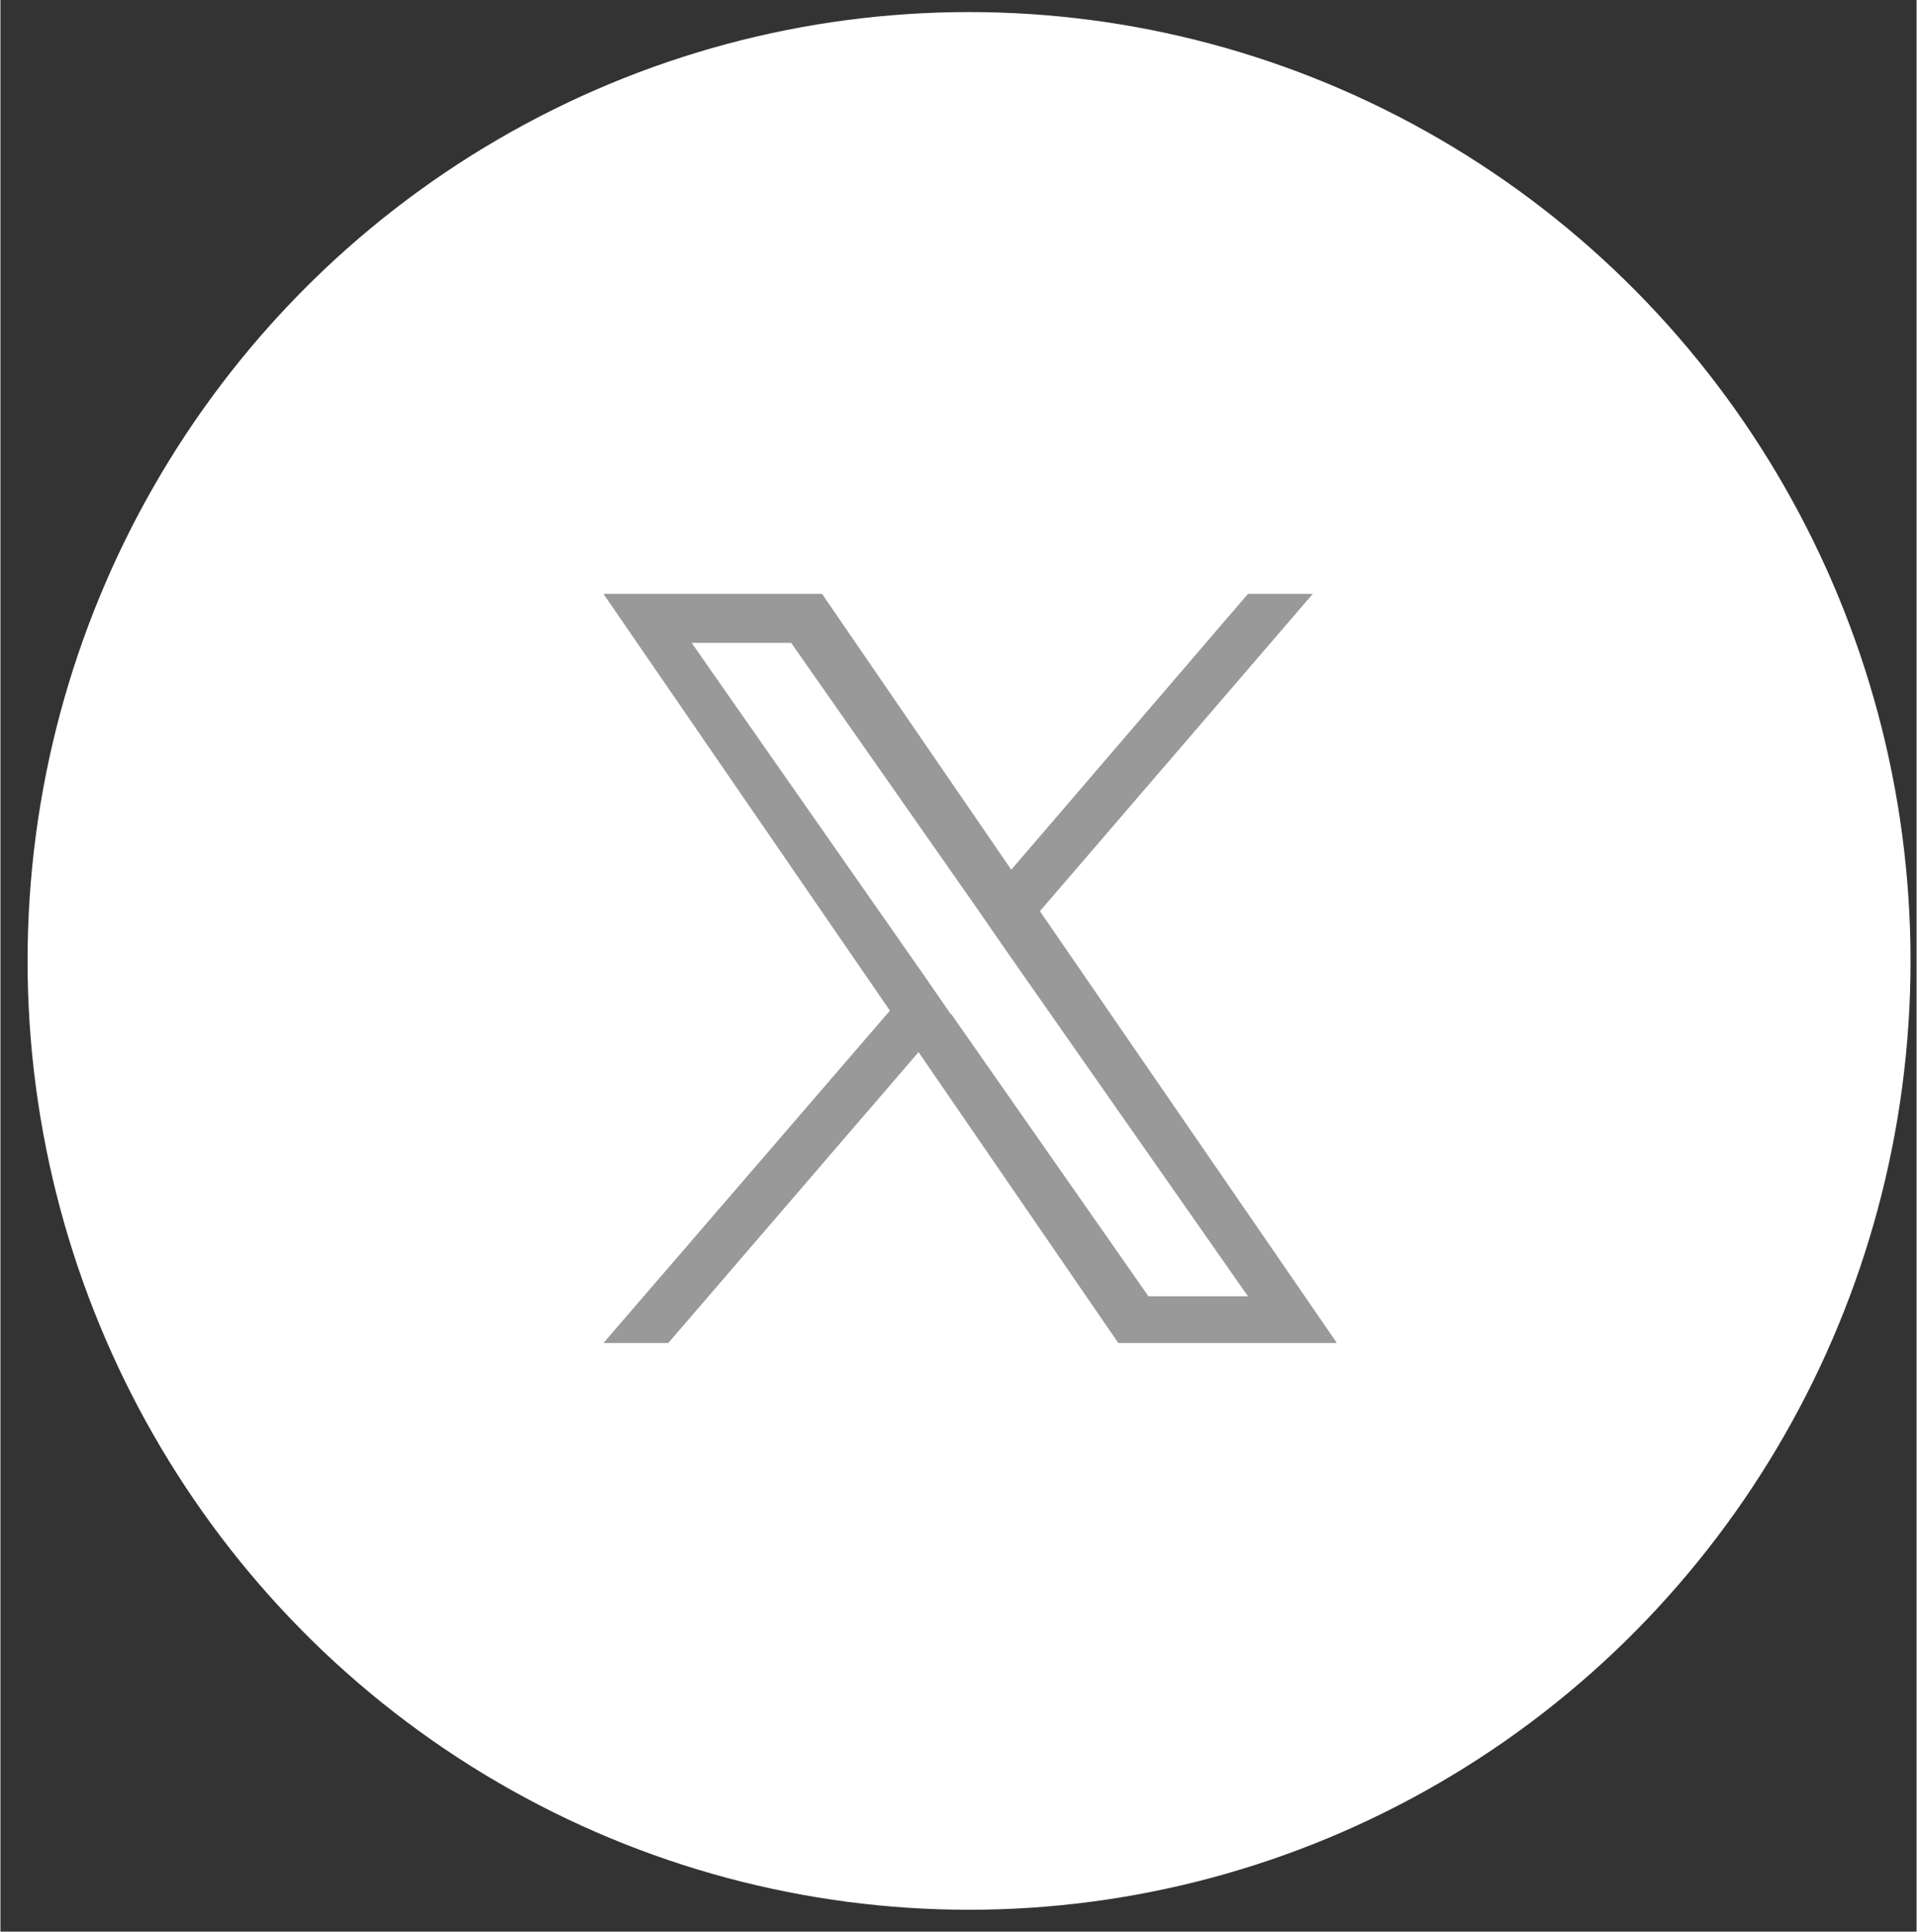
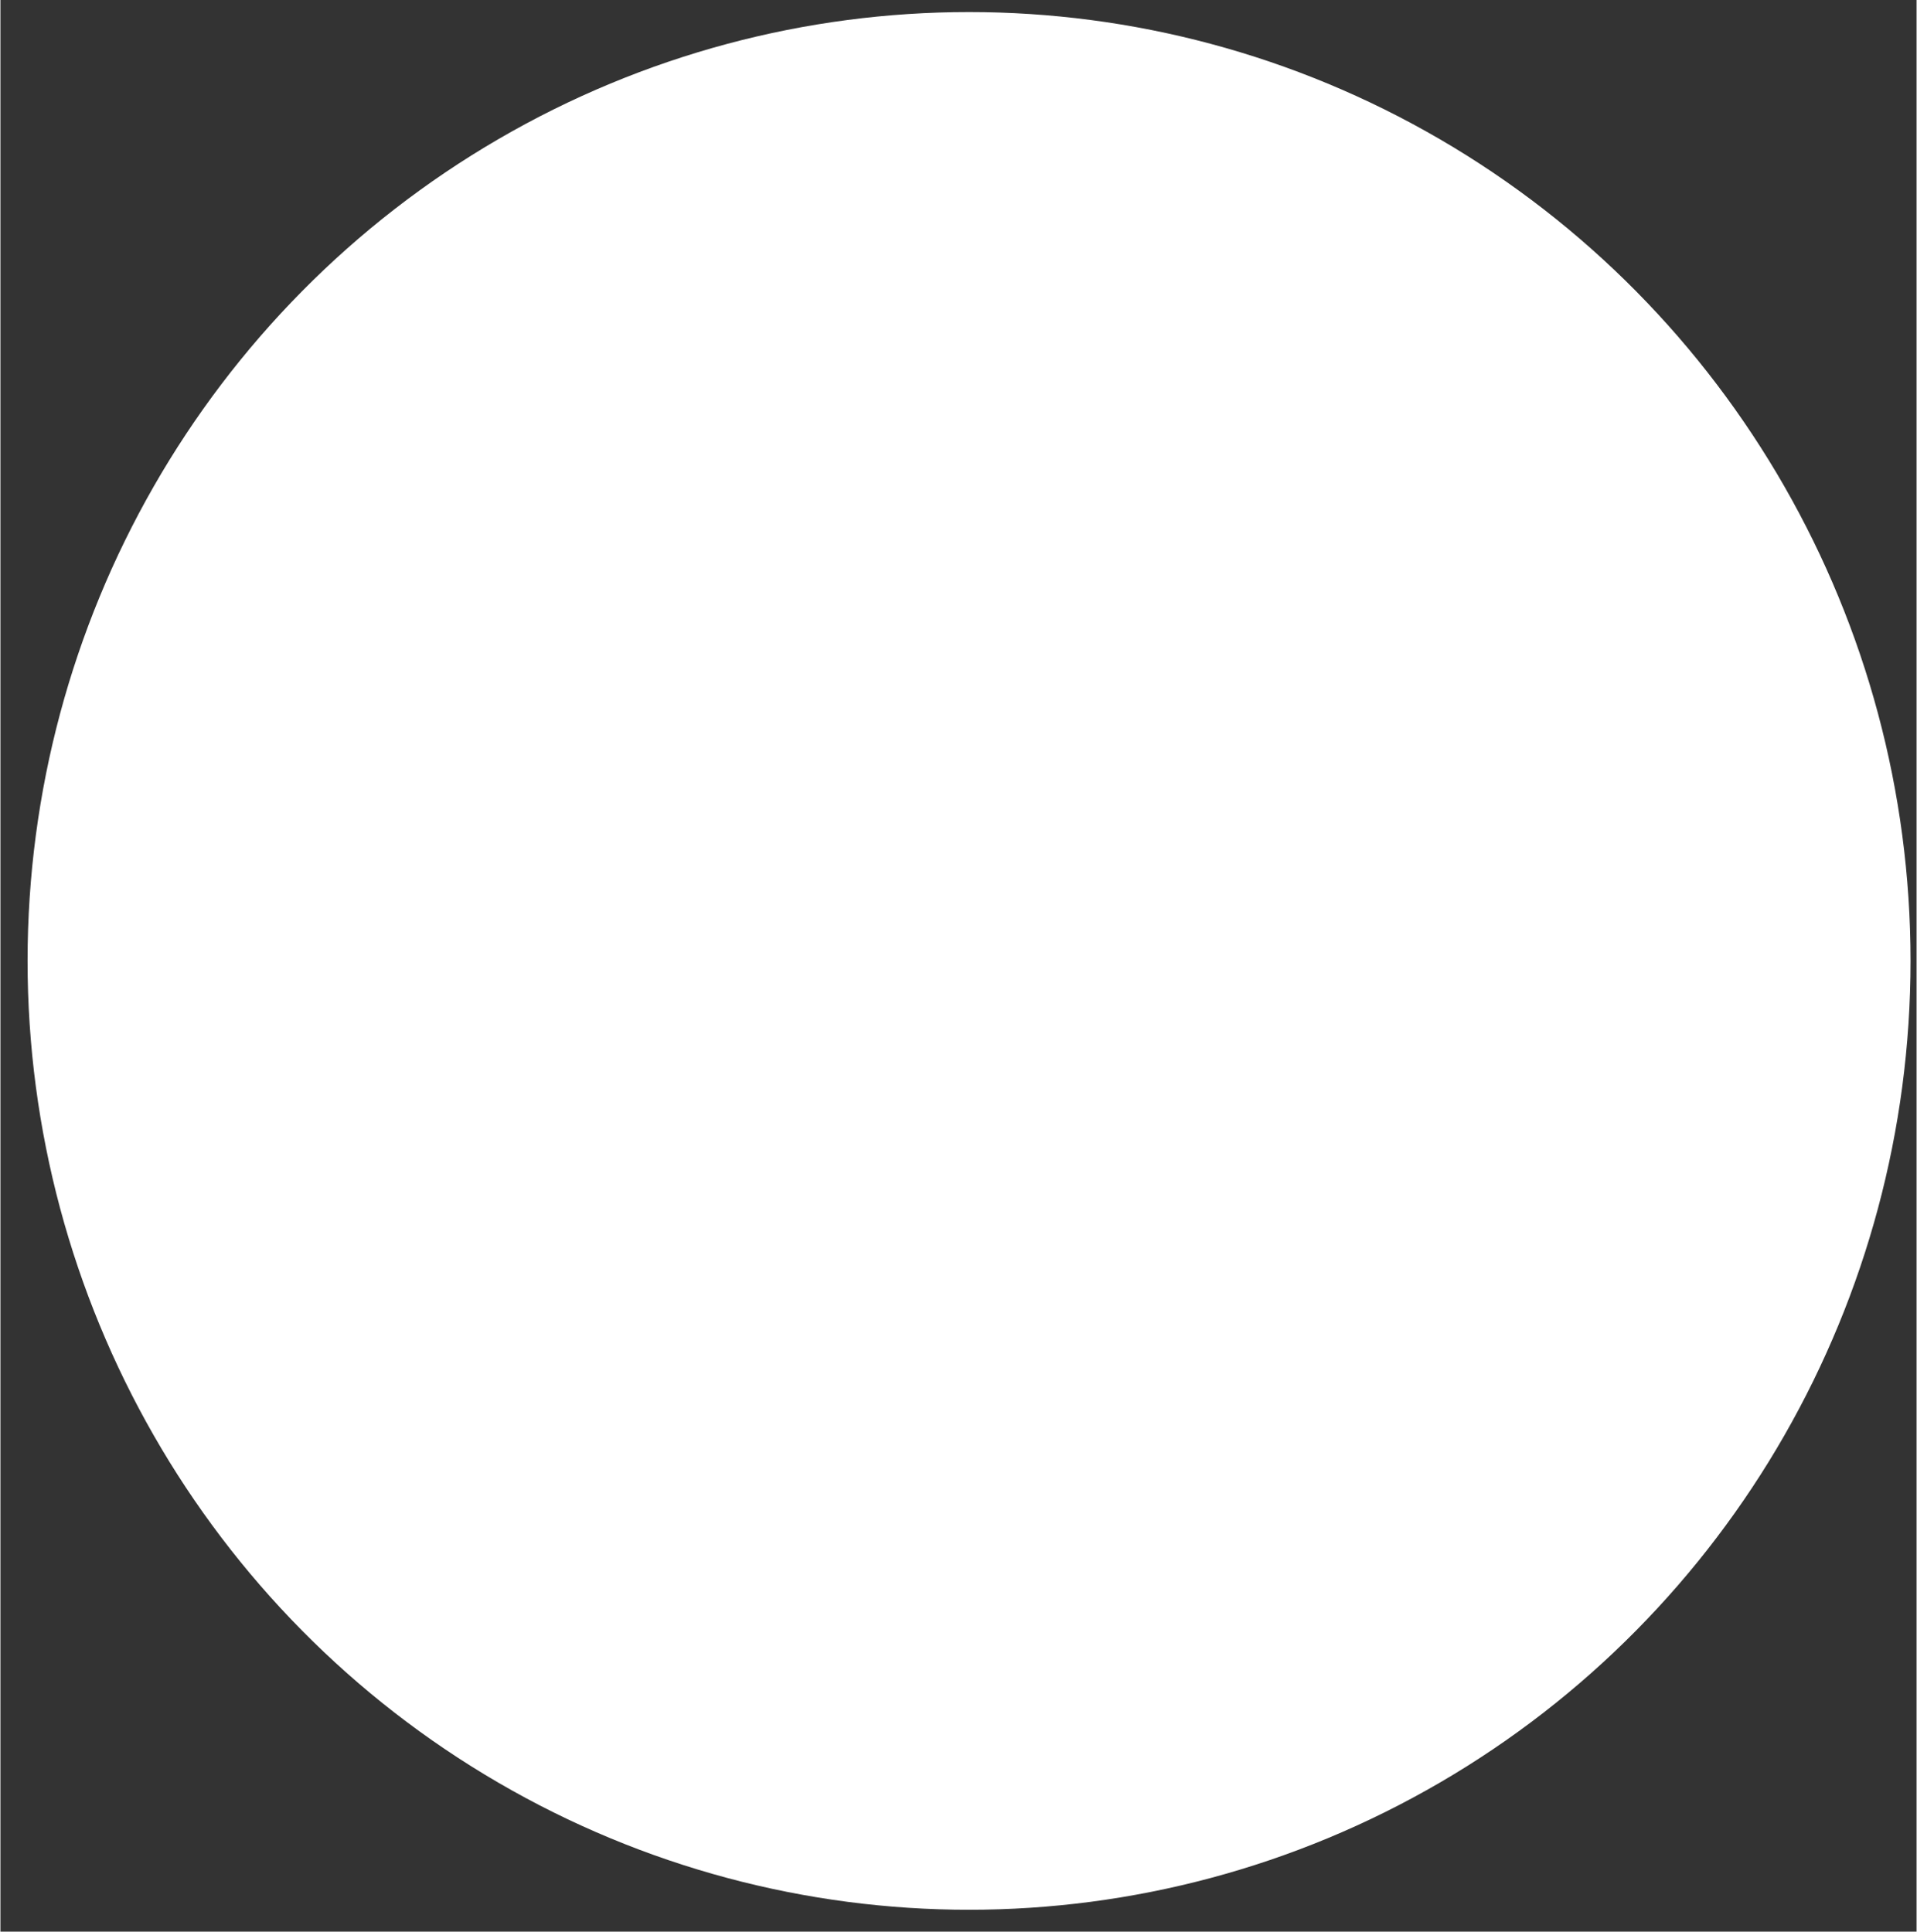
<svg xmlns="http://www.w3.org/2000/svg" id="ico_fixed_x" width="8.97mm" height="9.04mm" viewBox="0 0 25.42 25.63">
  <rect x="0" y="0" width="25.42" height="25.63" fill="#333333" stroke="none" />
  <defs>
    <style>.cls-1{fill:#999;}.cls-1,.cls-2{stroke-width:0px;}.cls-2{fill:#fff;}</style>
  </defs>
  <ellipse class="cls-2" cx="12.85" cy="12.75" rx="12.49" ry="12.59" />
-   <path class="cls-1" d="M13.79,12.09l3.62-4.21h-.86l-3.14,3.66-2.51-3.66h-2.9l3.8,5.53-3.8,4.41h.86l3.32-3.86,2.65,3.86h2.9l-3.94-5.73h0ZM12.61,13.46l-.38-.55-3.06-4.38h1.32l2.47,3.53.38.55,3.21,4.59h-1.32l-2.62-3.75h0Z" />
</svg>